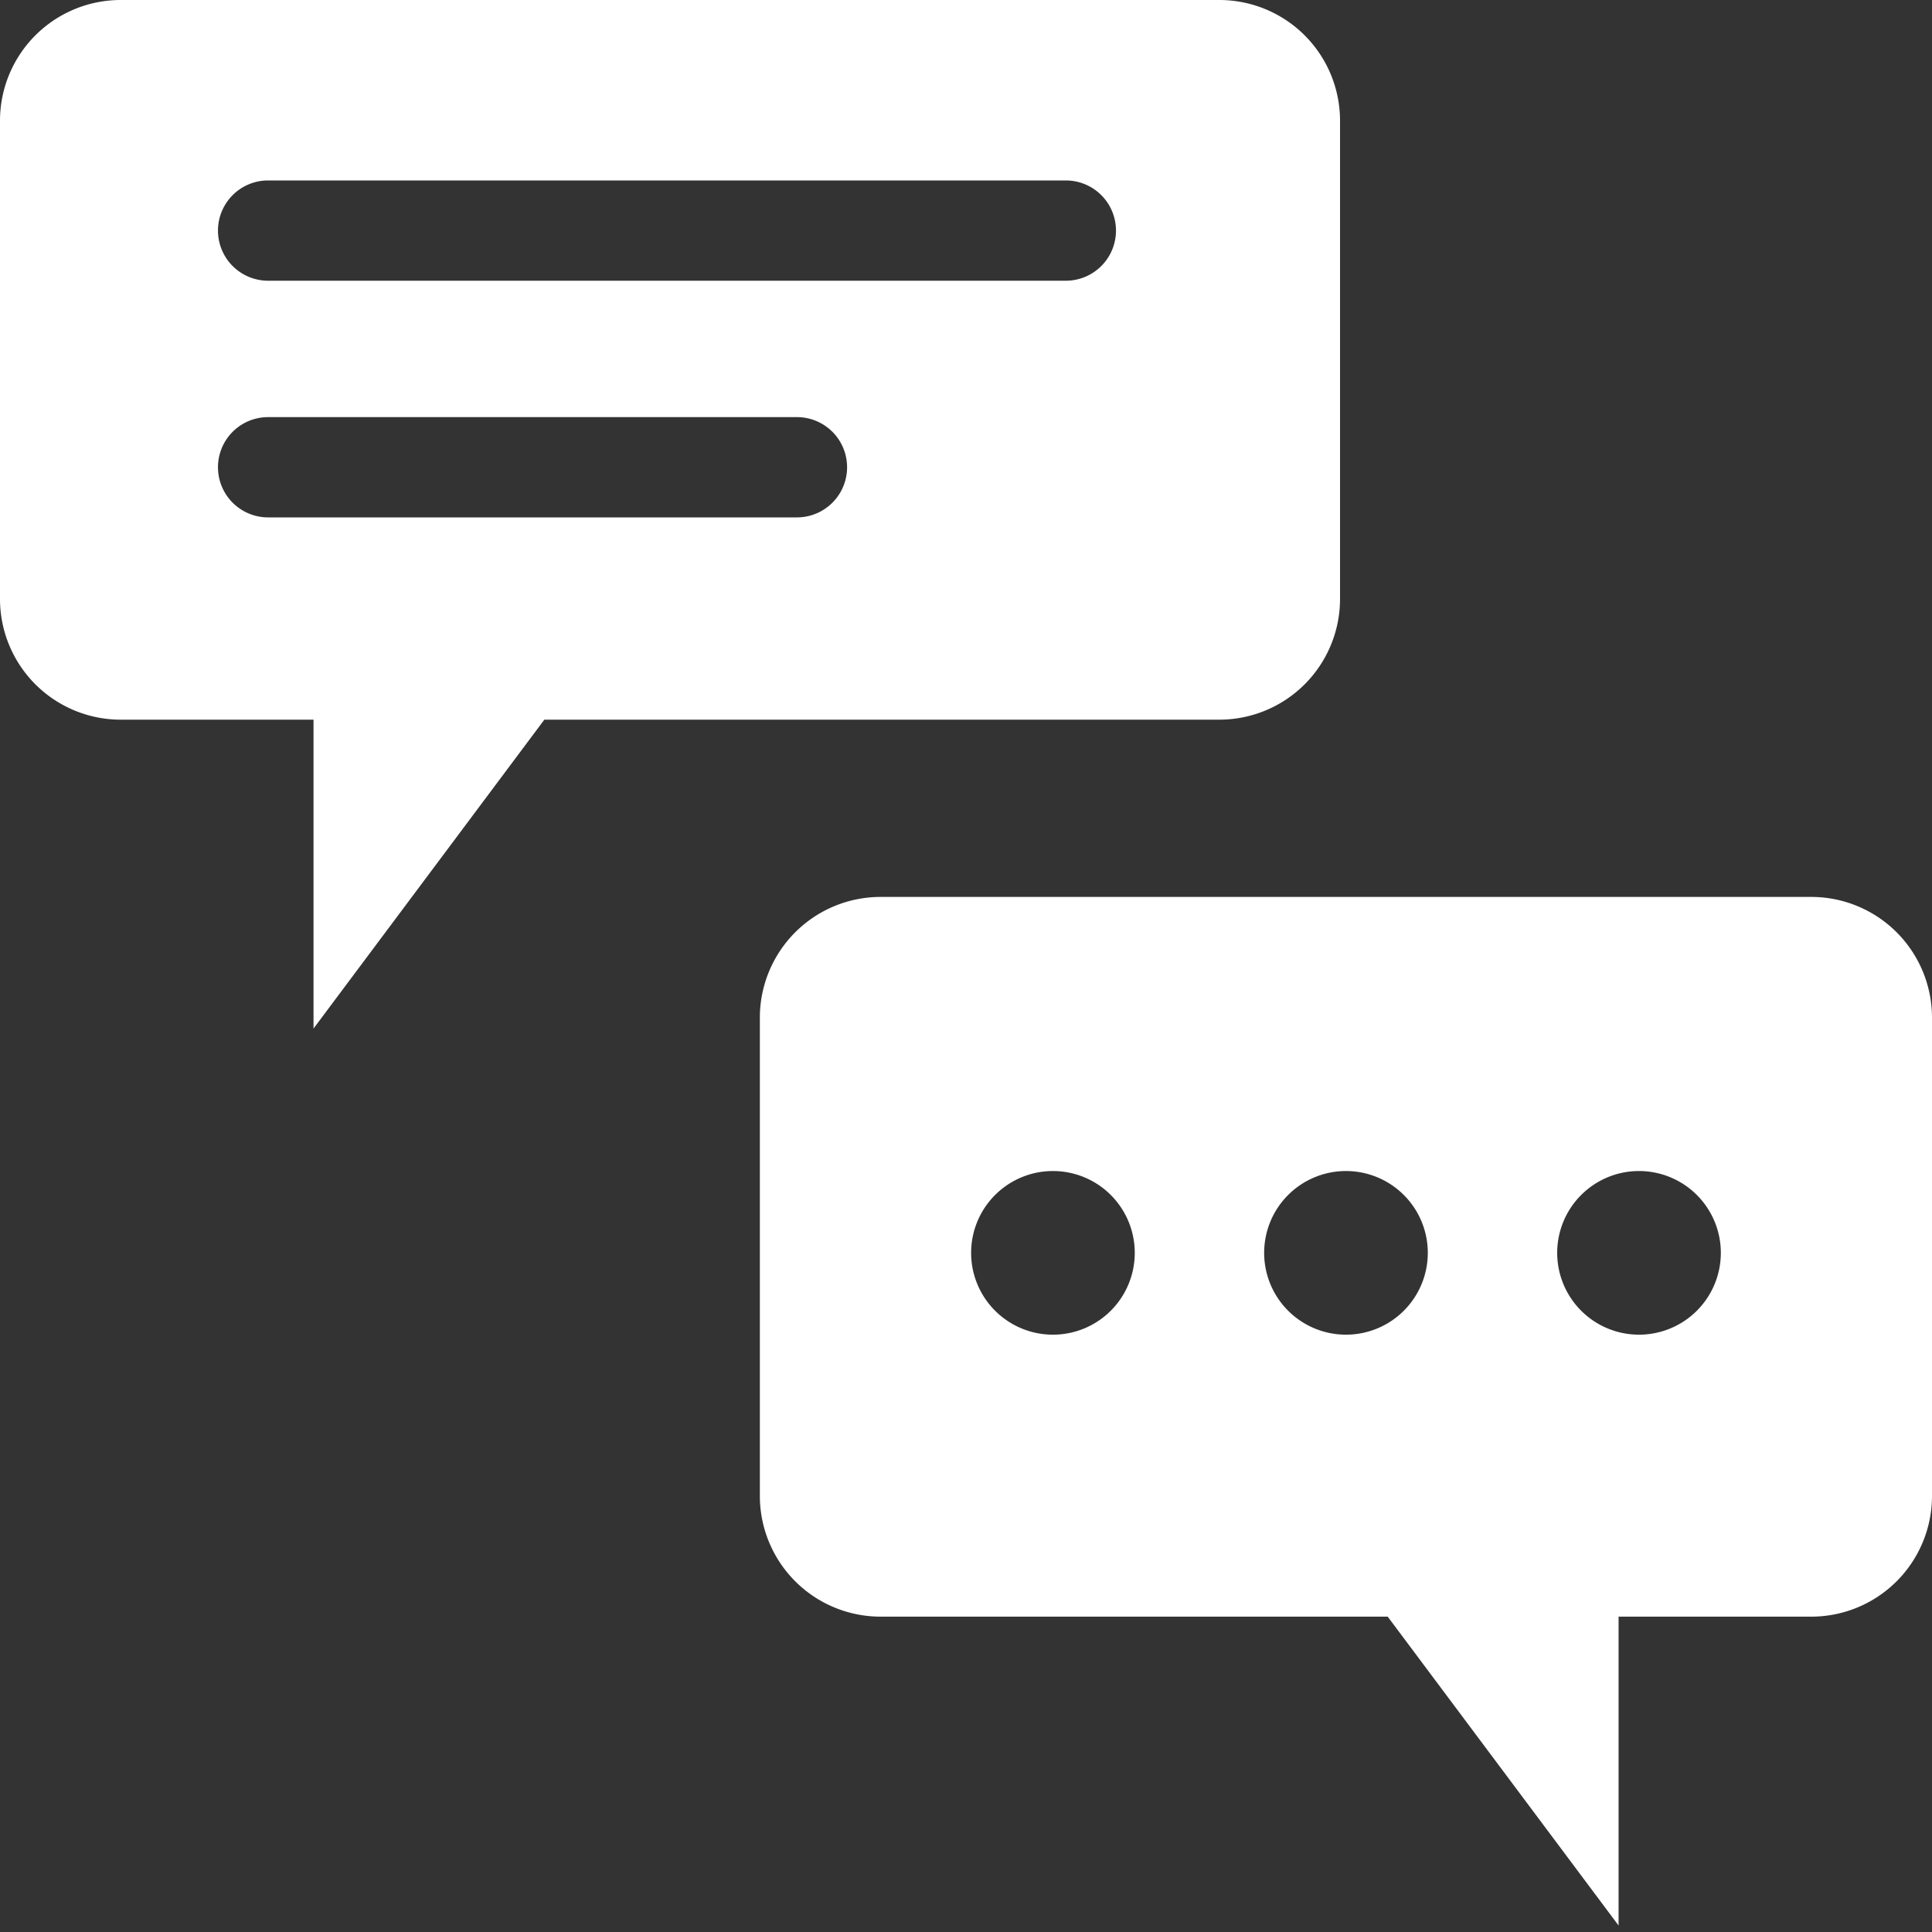
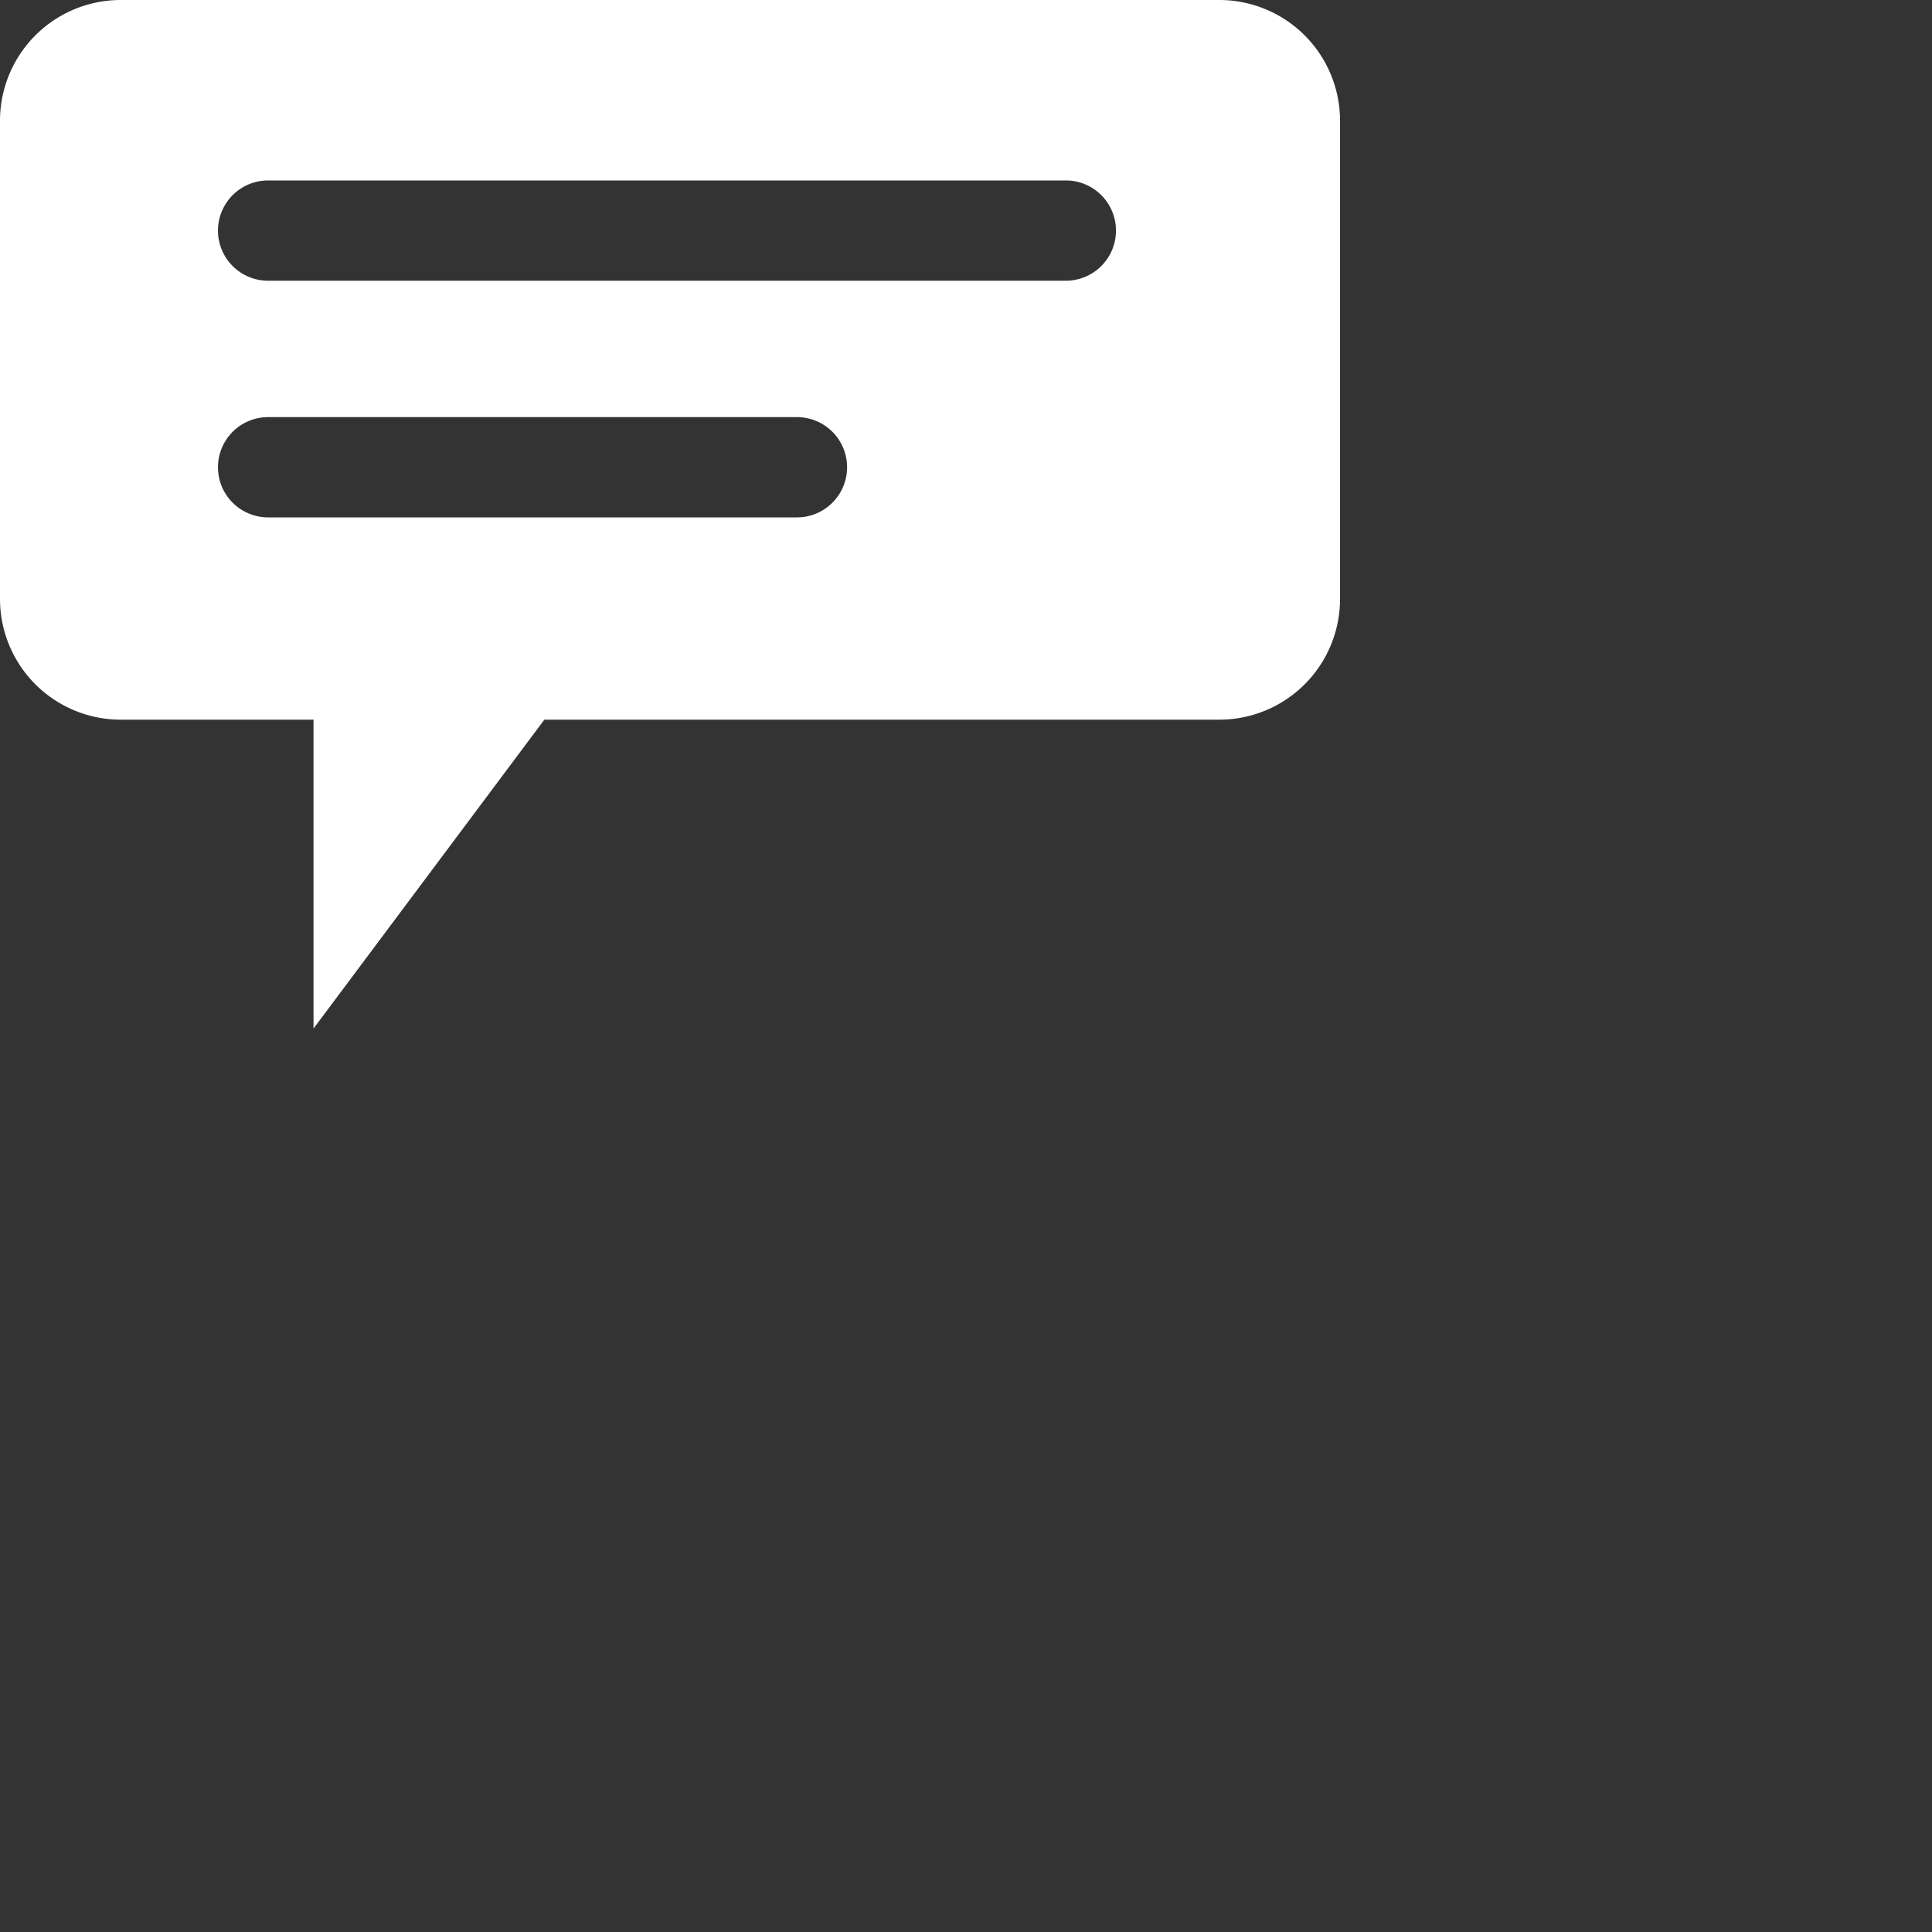
<svg xmlns="http://www.w3.org/2000/svg" id="communication_40px" width="40" height="40" viewBox="0 0 40 40">
  <rect x="0" y="0" width="40" height="40" fill="#333333" stroke="none" />
  <rect id="Rectangle_1954" data-name="Rectangle 1954" width="40" height="40" fill="none" />
  <g id="Group_8998" data-name="Group 8998">
    <path id="Path_10730" data-name="Path 10730" d="M25.253,0H2.491A2.5,2.5,0,0,0,0,2.491v9.918A2.5,2.5,0,0,0,2.491,14.9h4v6.395L11.27,14.9H25.253a2.5,2.5,0,0,0,2.491-2.491V2.491A2.5,2.5,0,0,0,25.253,0ZM16.5,10.712H5.551a1.038,1.038,0,1,1,0-2.076H16.5a1.038,1.038,0,0,1,0,2.076Zm5.57-4.9H5.551a1.038,1.038,0,1,1,0-2.076H22.067a1.038,1.038,0,1,1,0,2.076Z" fill="#fff" />
    <g id="Group_8997" data-name="Group 8997">
-       <path id="Path_10731" data-name="Path 10731" d="M37.509,18.57H18.223a2.5,2.5,0,0,0-2.491,2.491V30.98a2.5,2.5,0,0,0,2.491,2.491H28.731l4.78,6.395V33.471h4A2.5,2.5,0,0,0,40,30.98V21.061A2.5,2.5,0,0,0,37.509,18.57ZM21.8,27.633a1.694,1.694,0,1,1,1.694-1.694A1.694,1.694,0,0,1,21.8,27.633Zm6.067,0a1.694,1.694,0,1,1,1.694-1.694A1.694,1.694,0,0,1,27.866,27.633Zm6.067,0a1.694,1.694,0,1,1,1.694-1.694A1.694,1.694,0,0,1,33.933,27.633Z" fill="#fff" />
-     </g>
+       </g>
  </g>
</svg>